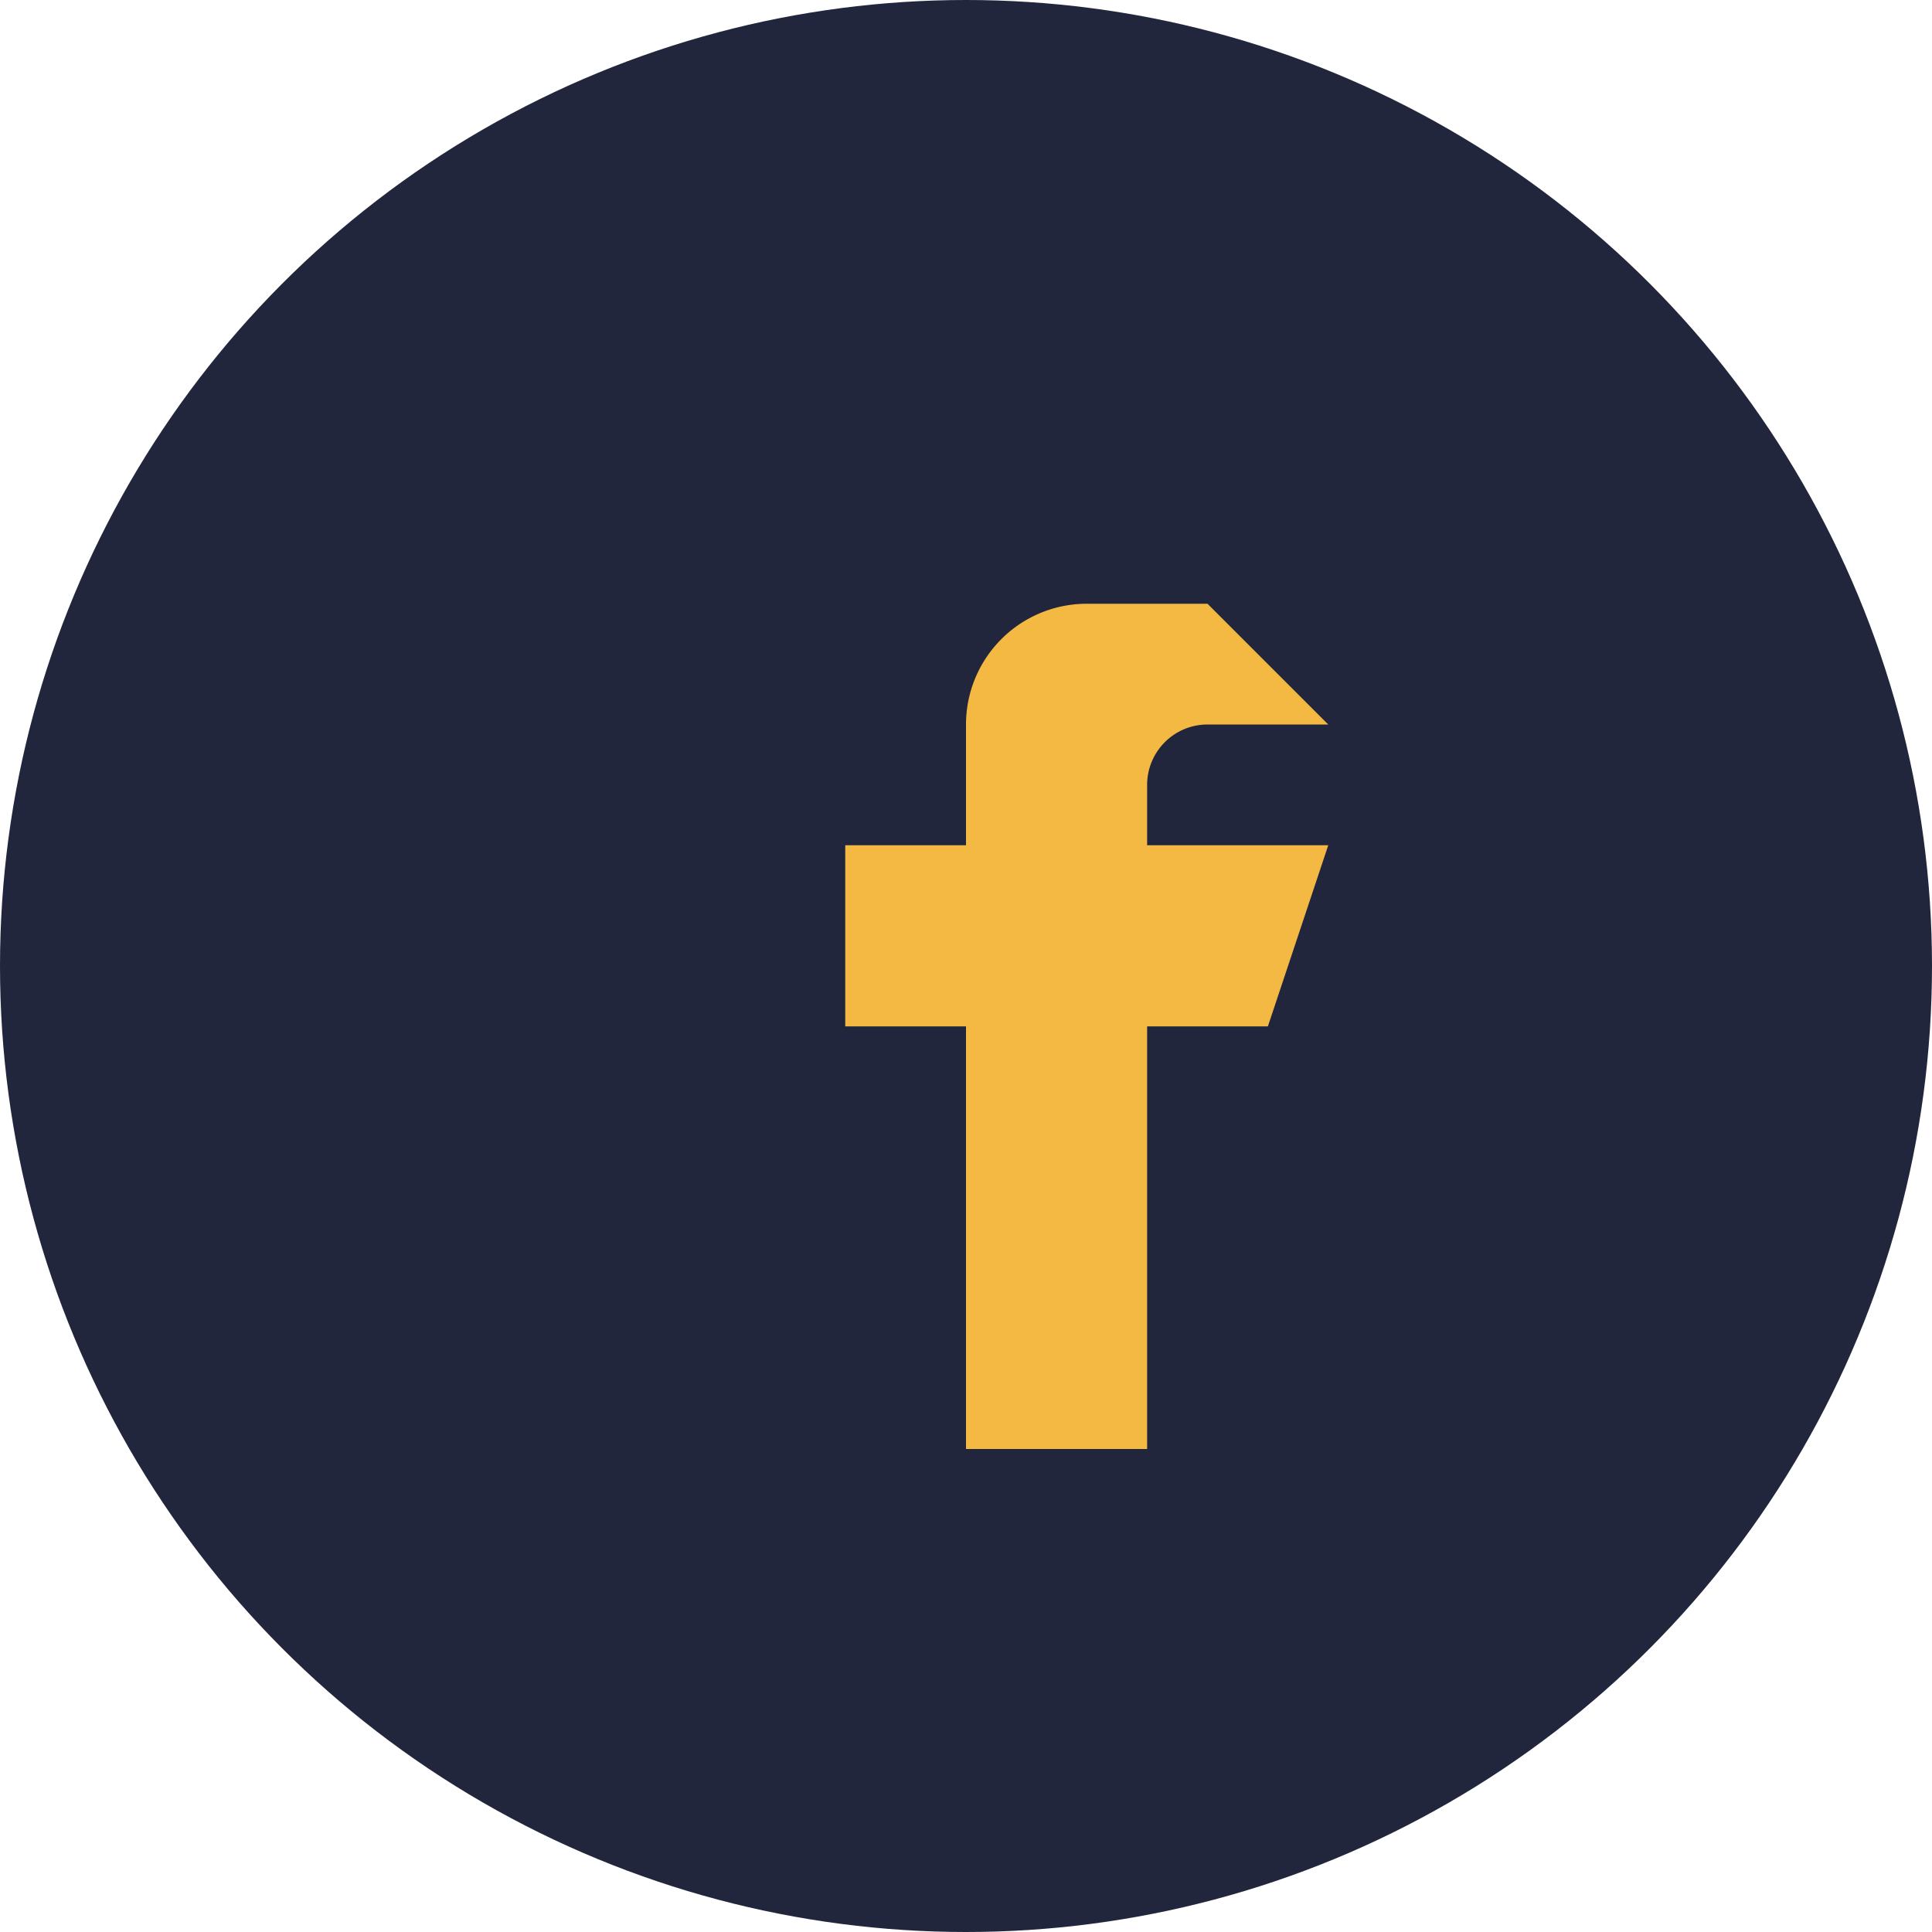
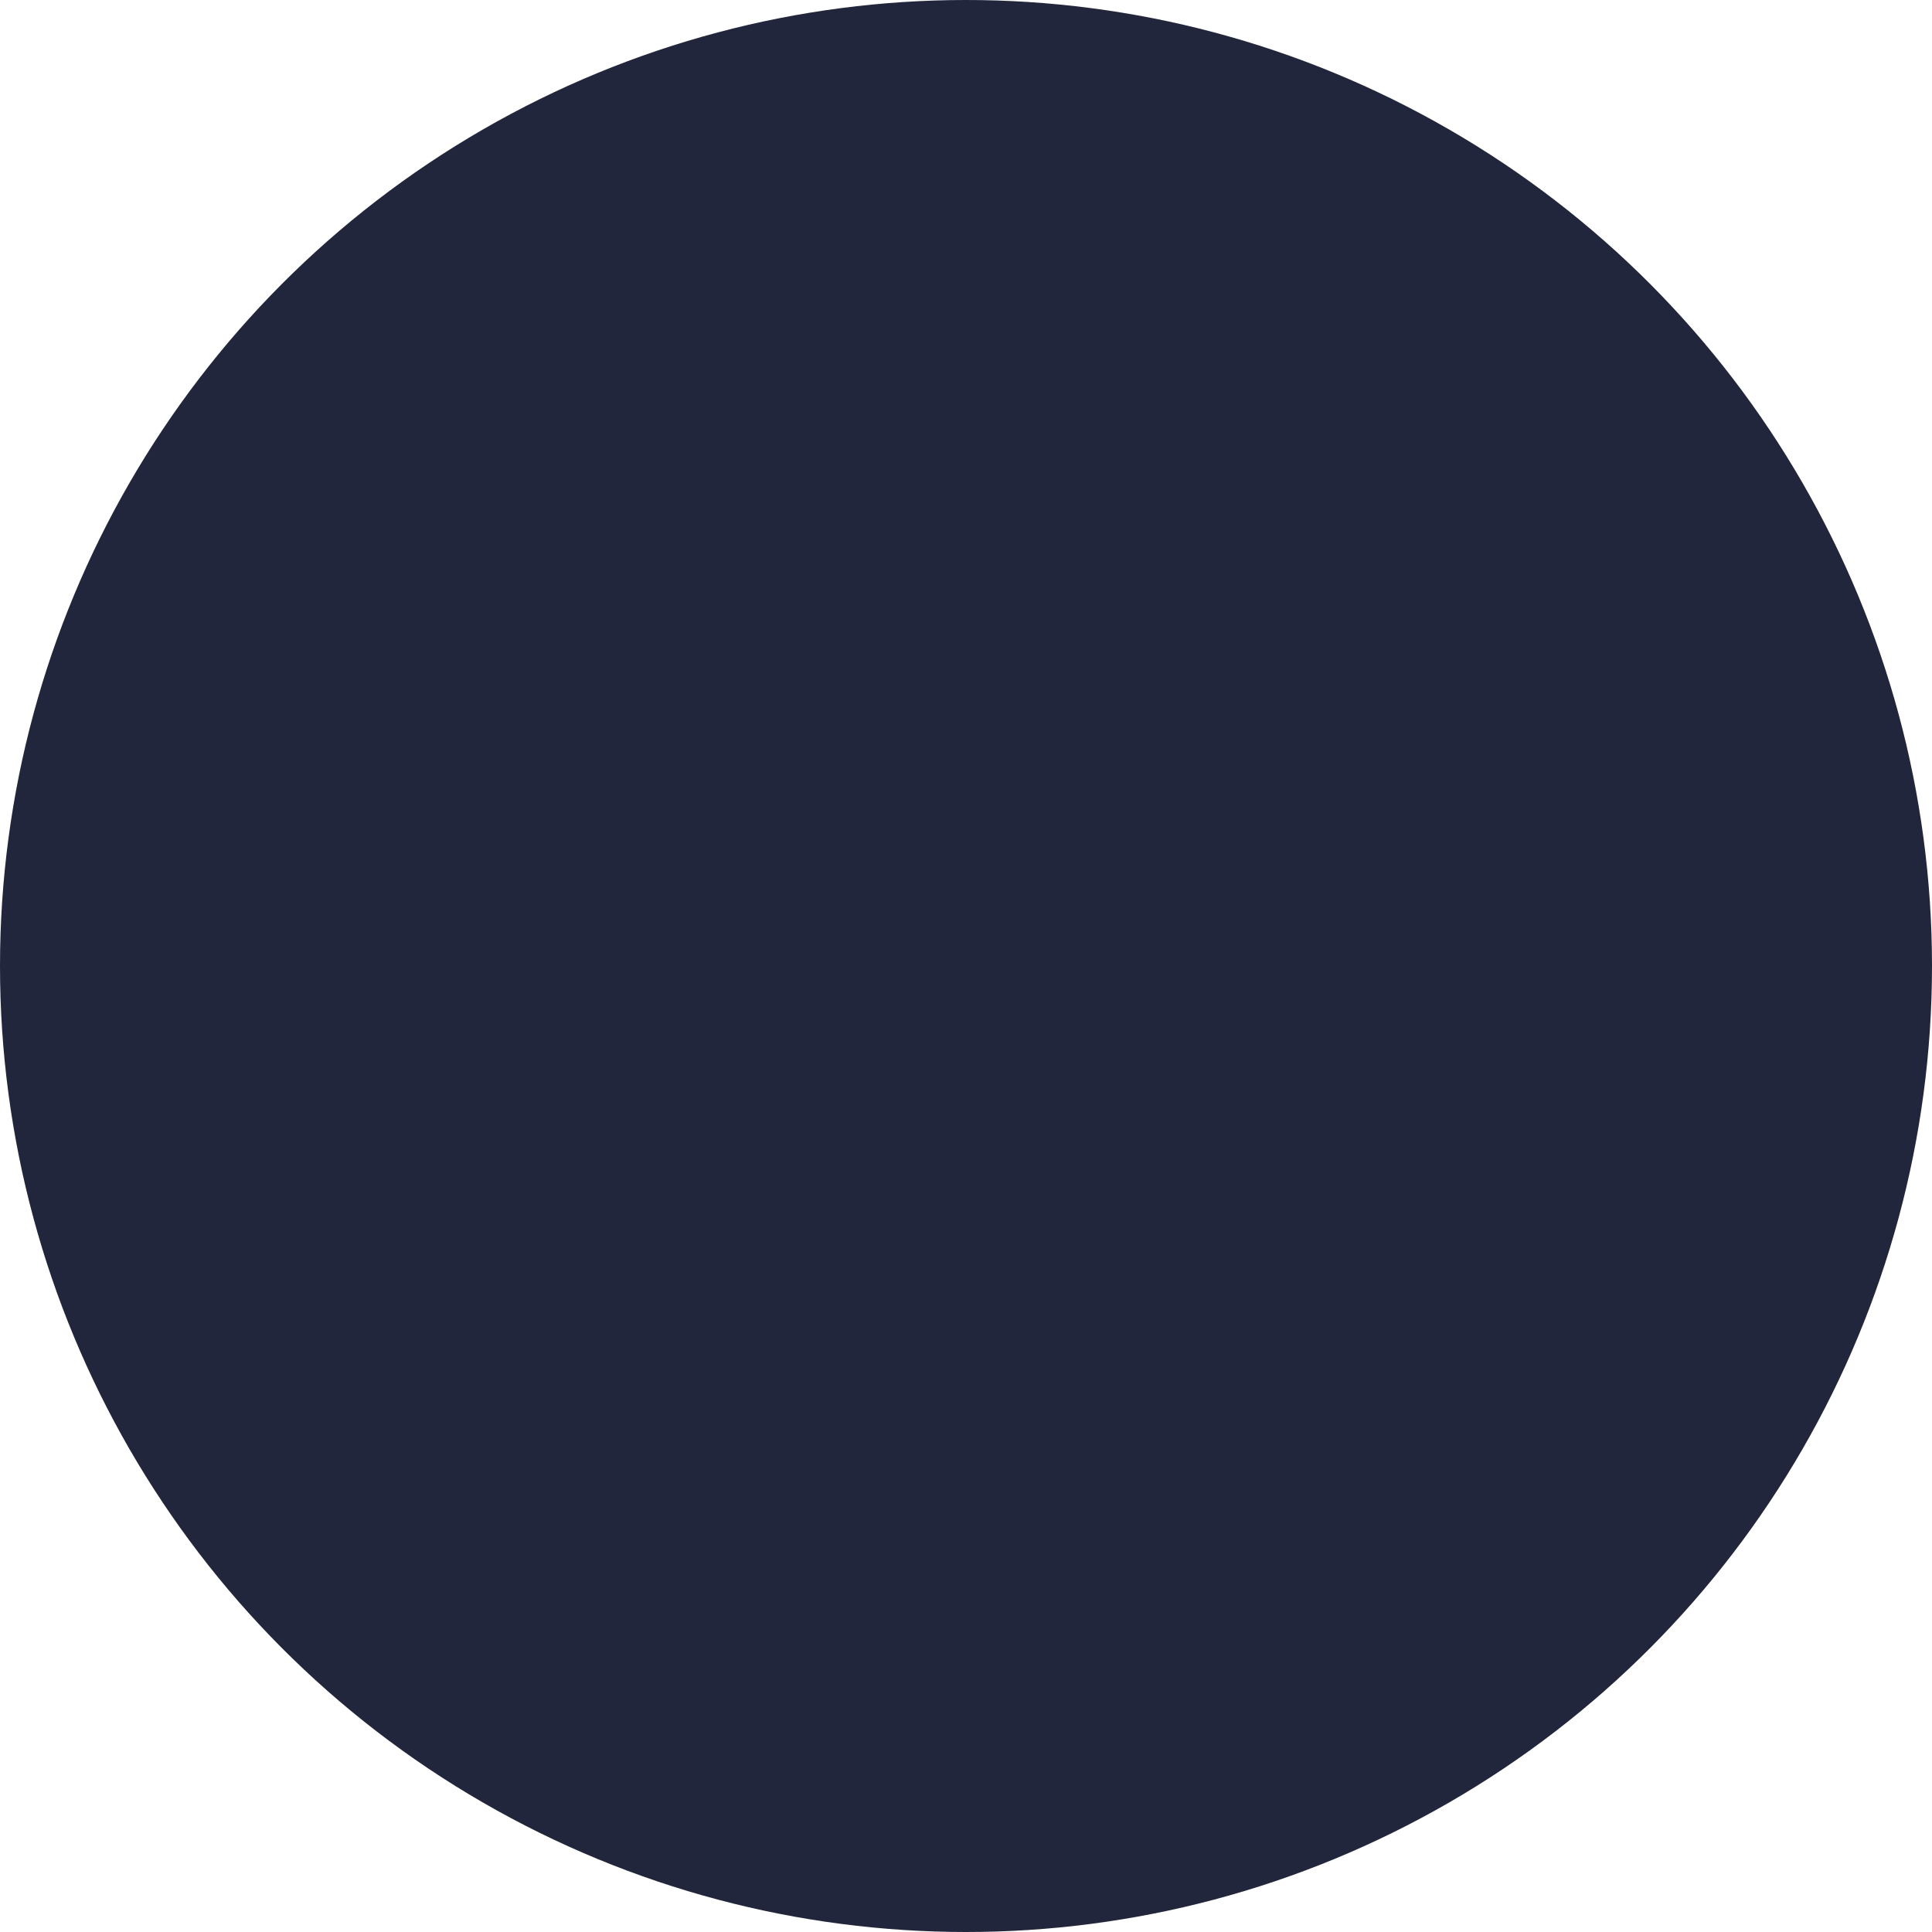
<svg xmlns="http://www.w3.org/2000/svg" width="32" height="32" viewBox="0 0 32 32">
  <circle cx="16" cy="16" r="16" fill="#21263D" />
-   <path d="M20 10h-2a2 2 0 0 0-2 2v2h-2v3h2v7h3v-7h2l1-3h-3v-1a1 1 0 0 1 1-1h2z" fill="#F4B942" />
</svg>